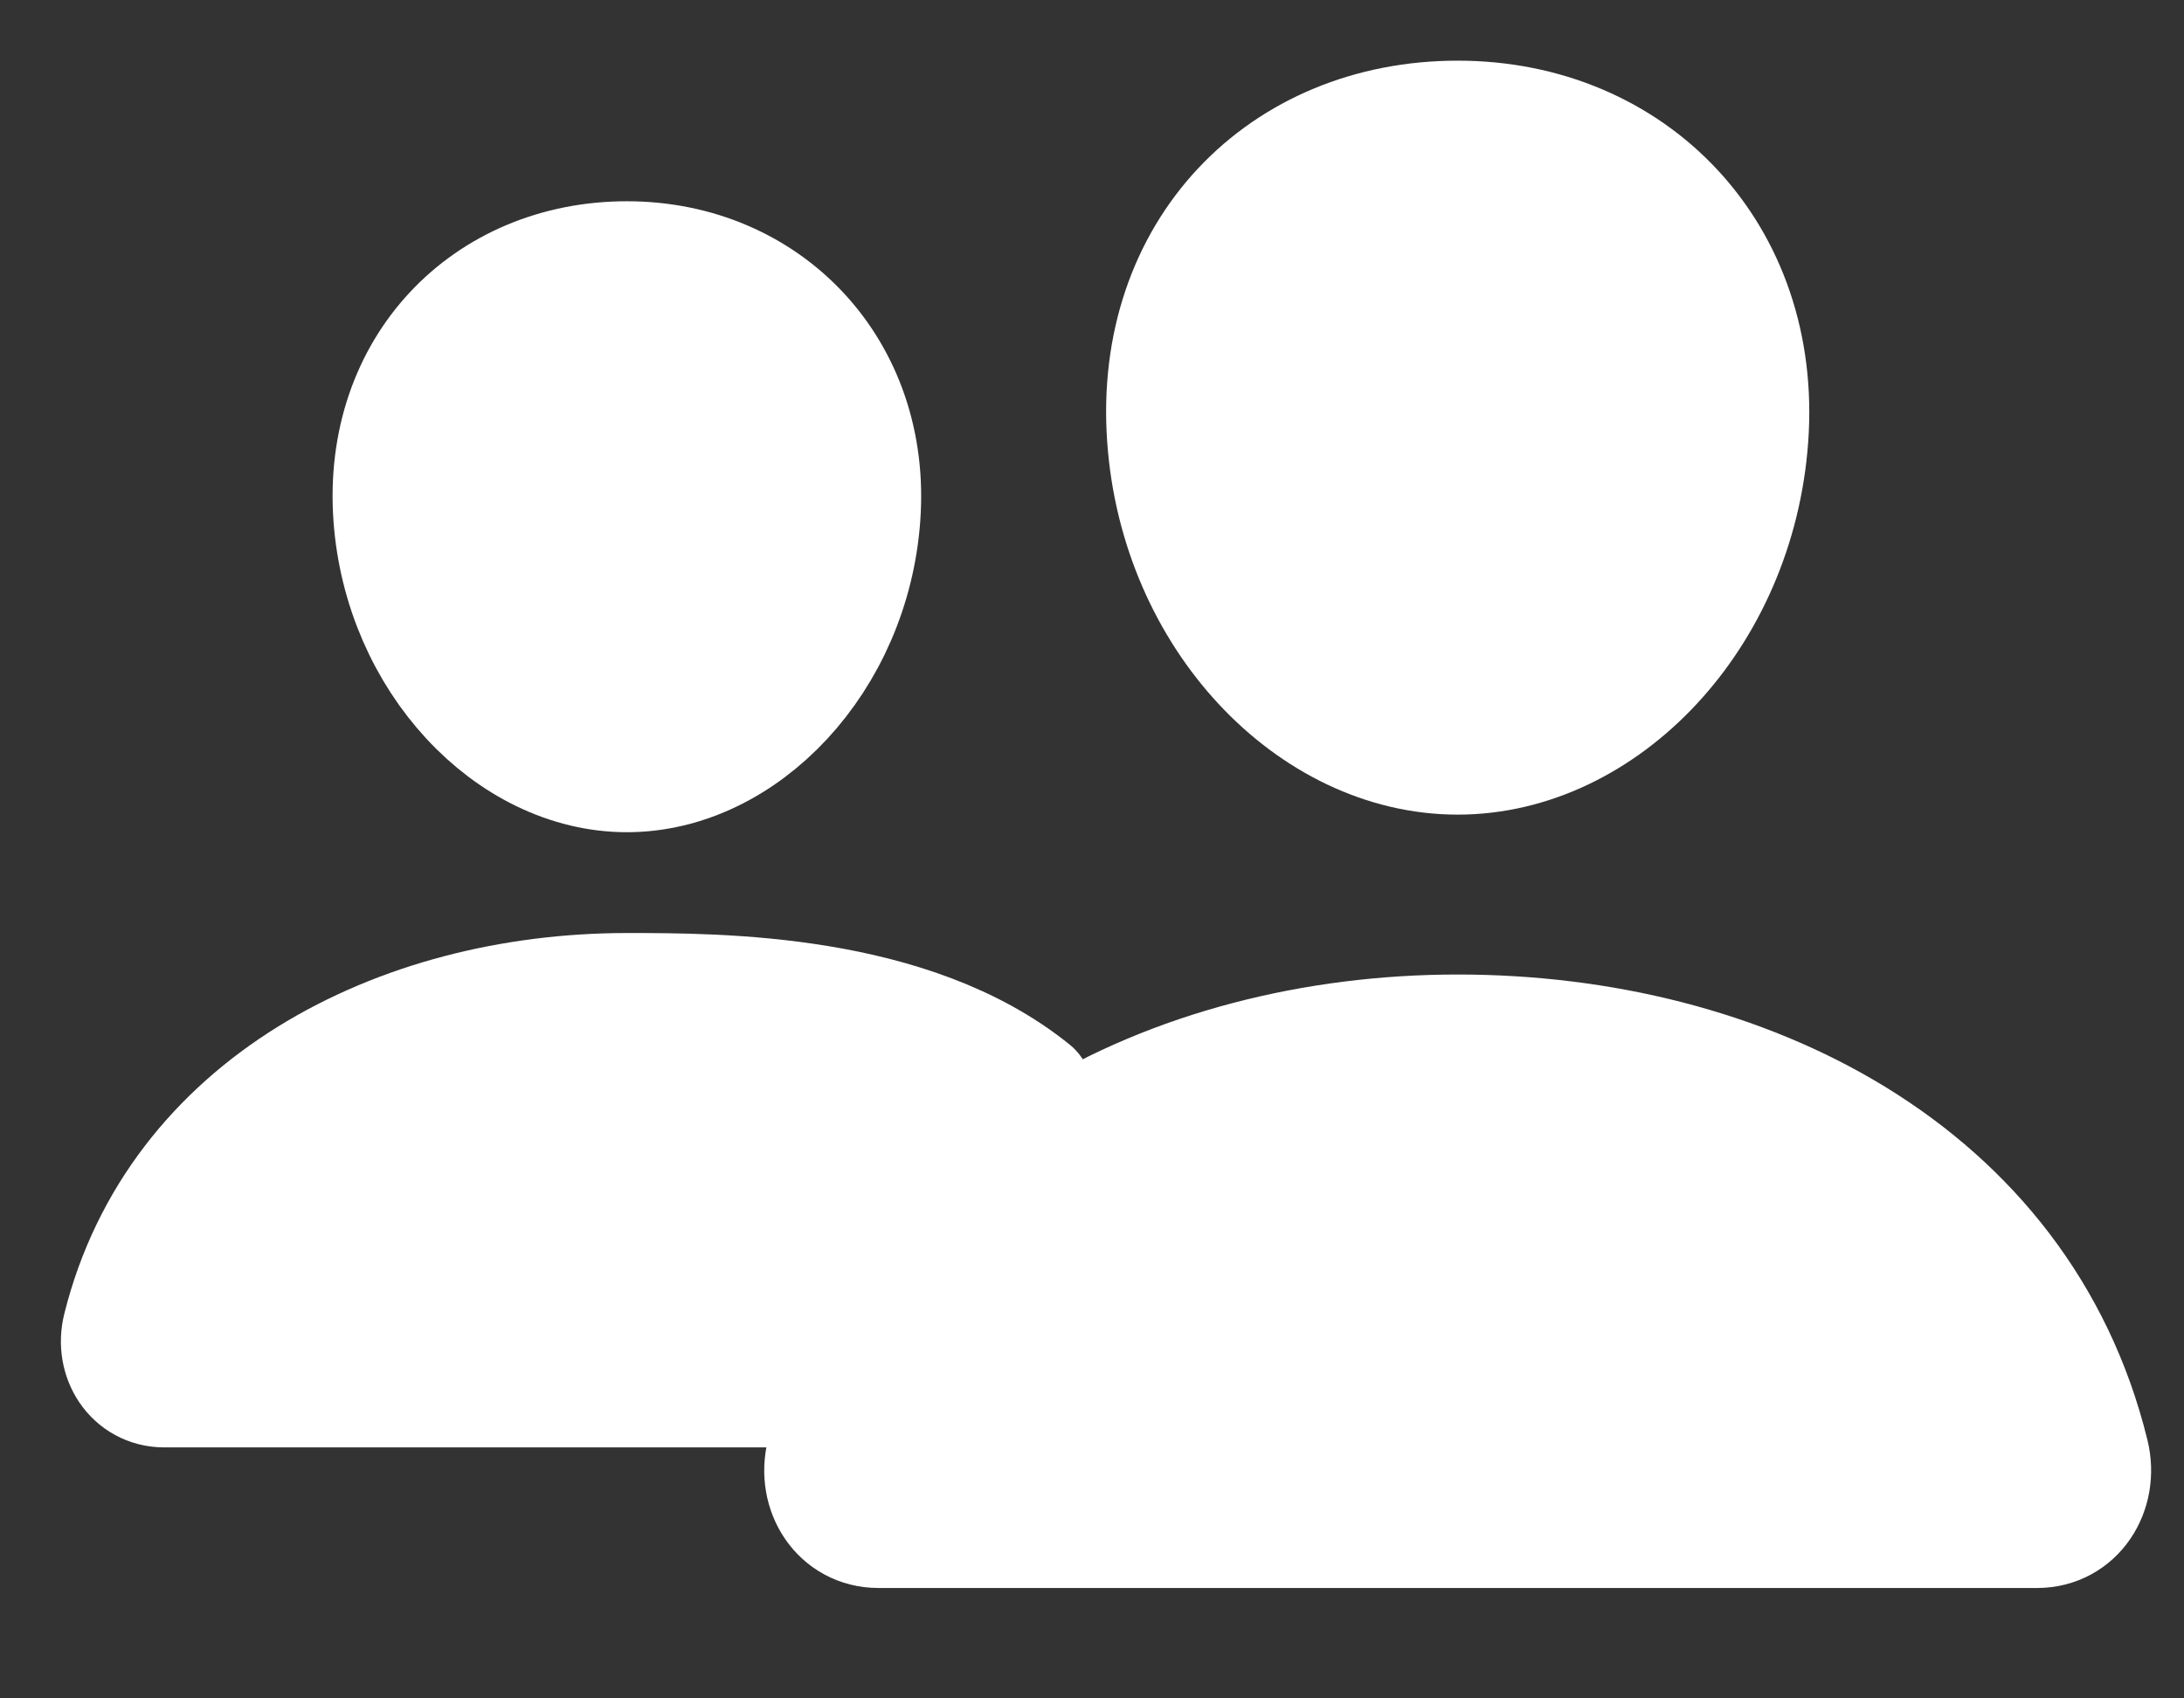
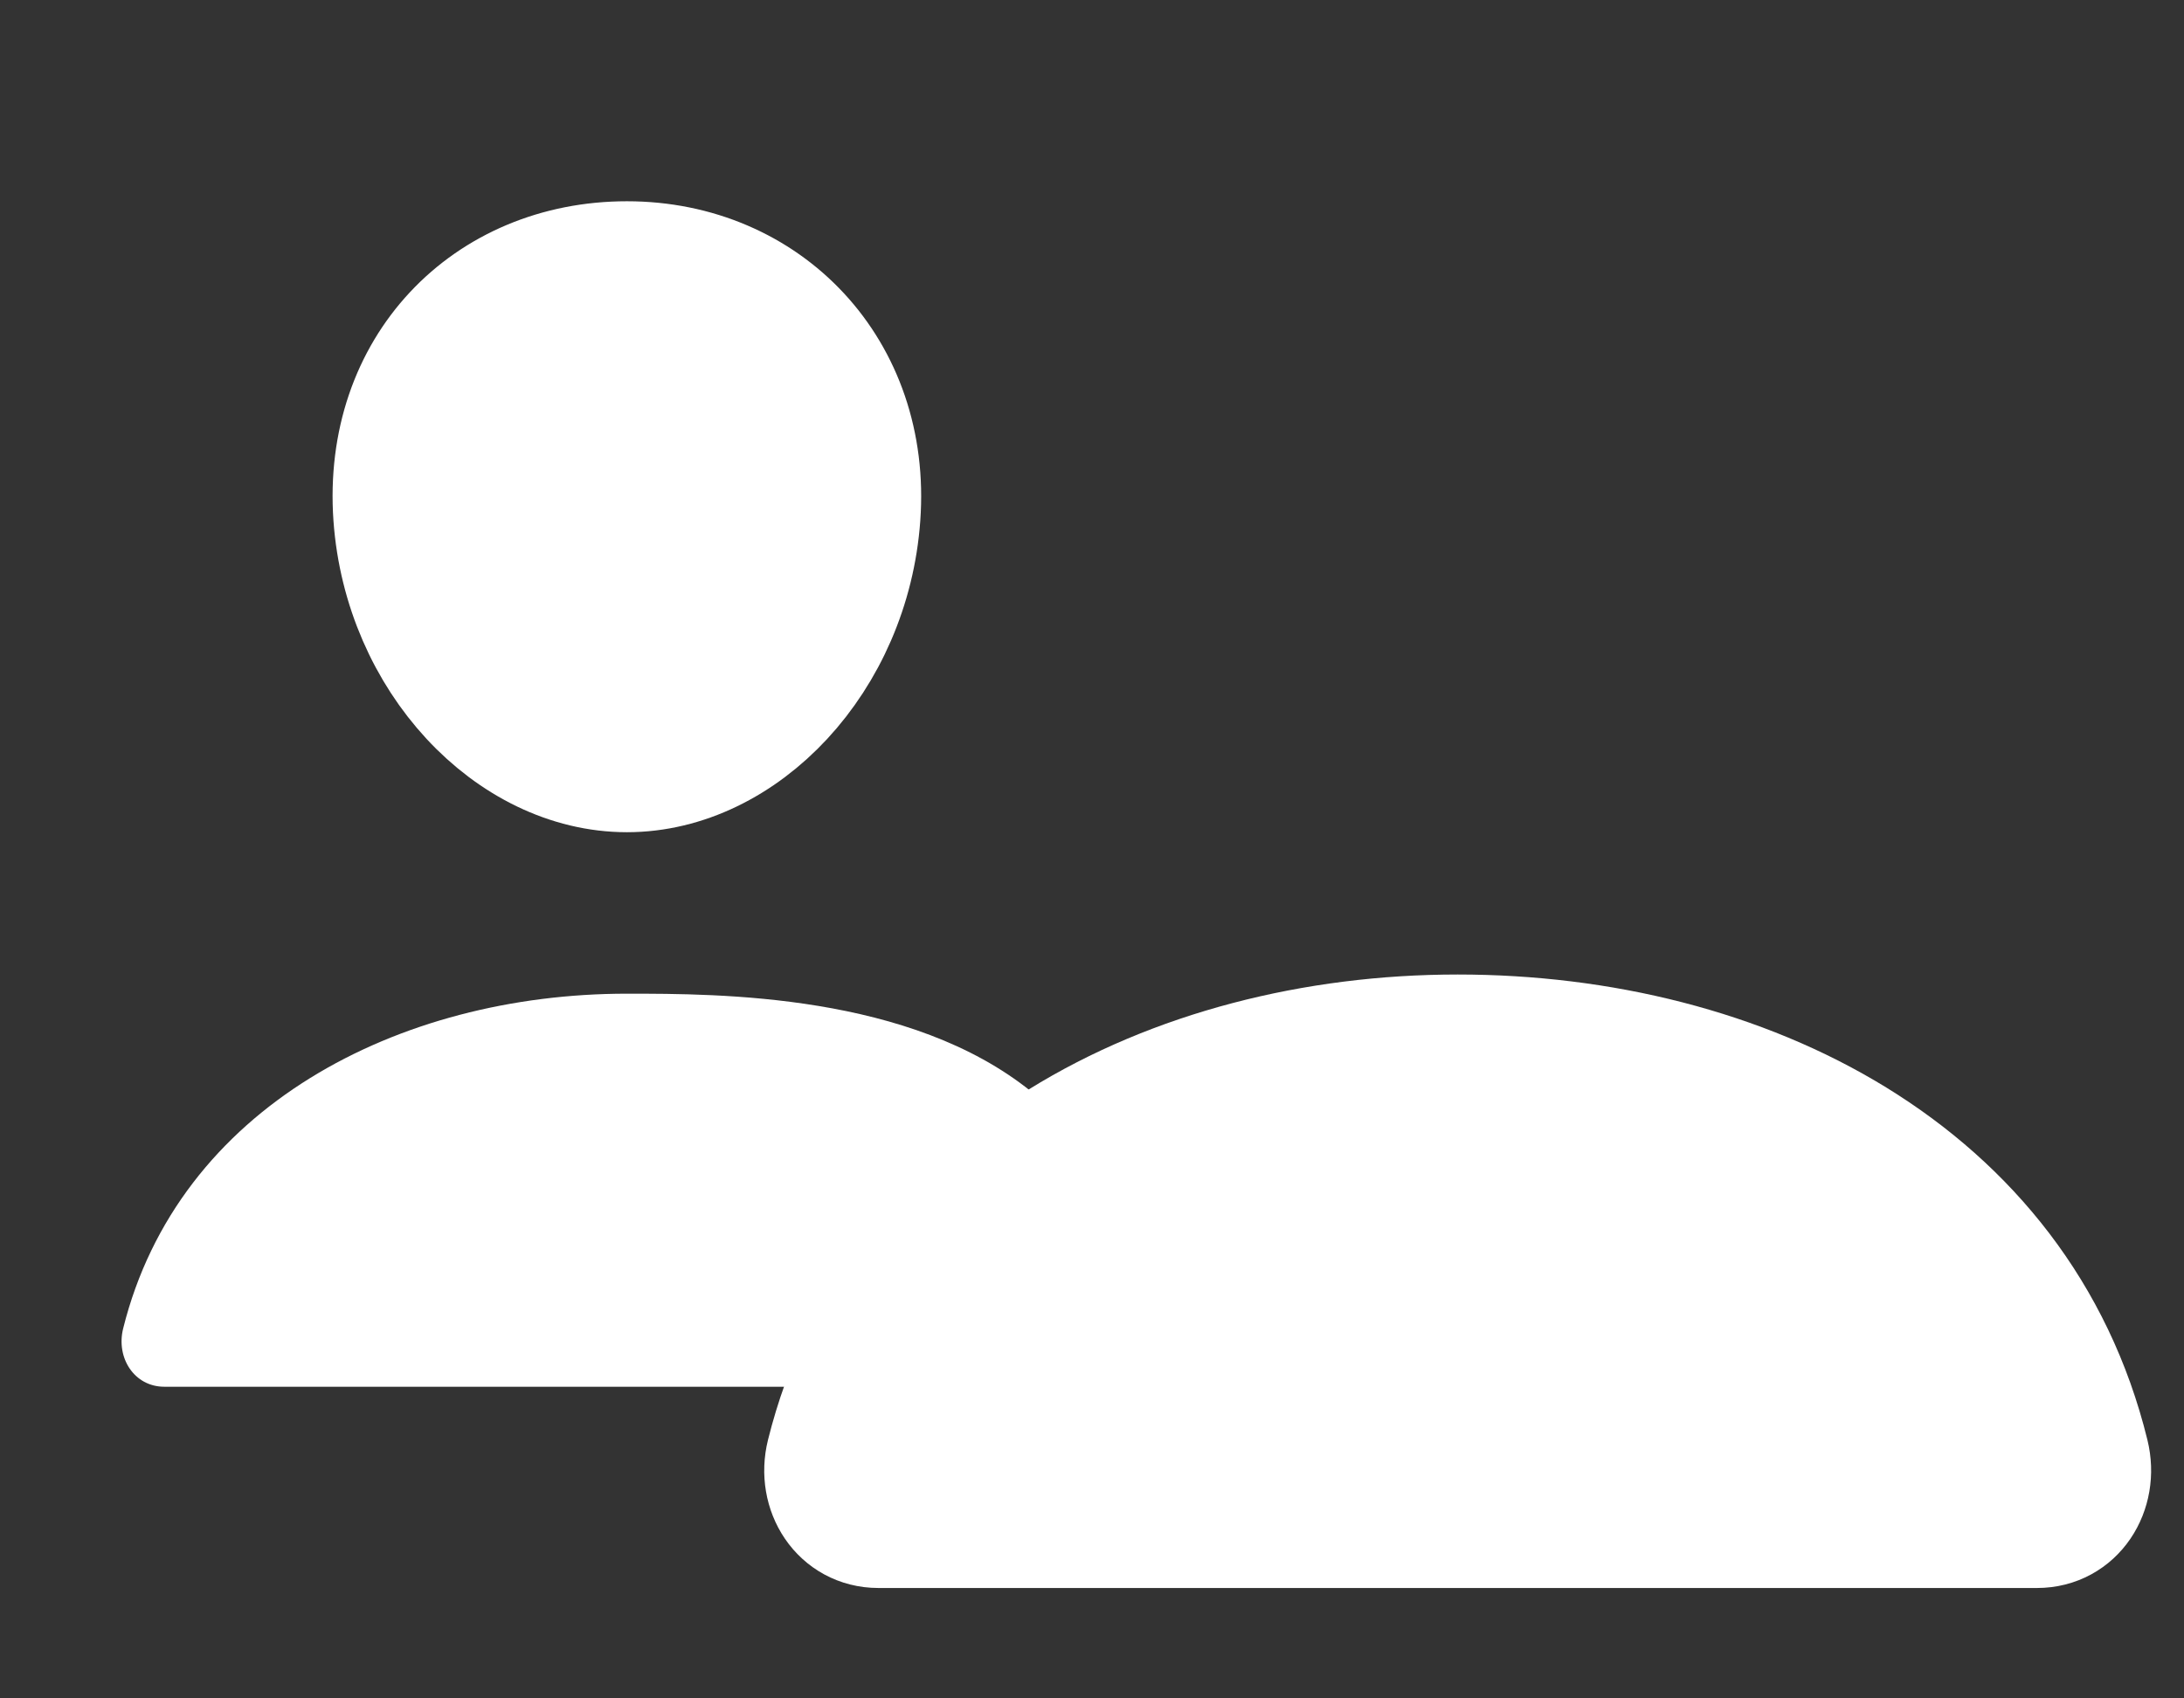
<svg xmlns="http://www.w3.org/2000/svg" width="18" height="14" viewBox="0 0 18 14" fill="none">
  <rect x="0" y="0" width="18" height="14" fill="#333333" stroke="none" />
-   <path d="M14.404 3.608C14.298 5.081 13.206 6.215 12.014 6.215C10.822 6.215 9.728 5.081 9.624 3.608C9.515 2.075 10.579 1 12.014 1C13.449 1 14.513 2.103 14.404 3.608Z" fill="white" stroke="white" stroke-linecap="round" stroke-linejoin="round" />
  <path d="M12.014 8.533C9.654 8.533 7.384 9.706 6.815 11.989C6.74 12.291 6.929 12.59 7.24 12.59H16.789C17.099 12.59 17.287 12.291 17.213 11.989C16.644 9.669 14.375 8.533 12.014 8.533Z" fill="white" stroke="white" stroke-miterlimit="10" />
  <path d="M7.086 4.257C7.002 5.434 6.119 6.36 5.167 6.36C4.215 6.36 3.331 5.434 3.247 4.257C3.161 3.034 4.02 2.159 5.167 2.159C6.313 2.159 7.173 3.056 7.086 4.257Z" fill="white" stroke="white" stroke-linecap="round" stroke-linejoin="round" />
  <path d="M8.502 9C7.502 8.191 5.93 8.191 5.167 8.191C3.284 8.191 1.469 9.127 1.015 10.951C0.955 11.192 1.106 11.431 1.354 11.431H7.502" fill="white" />
-   <path d="M8.502 9C7.502 8.191 5.93 8.191 5.167 8.191C3.284 8.191 1.469 9.127 1.015 10.951C0.955 11.192 1.106 11.431 1.354 11.431H7.502" stroke="white" stroke-miterlimit="10" stroke-linecap="round" />
</svg>